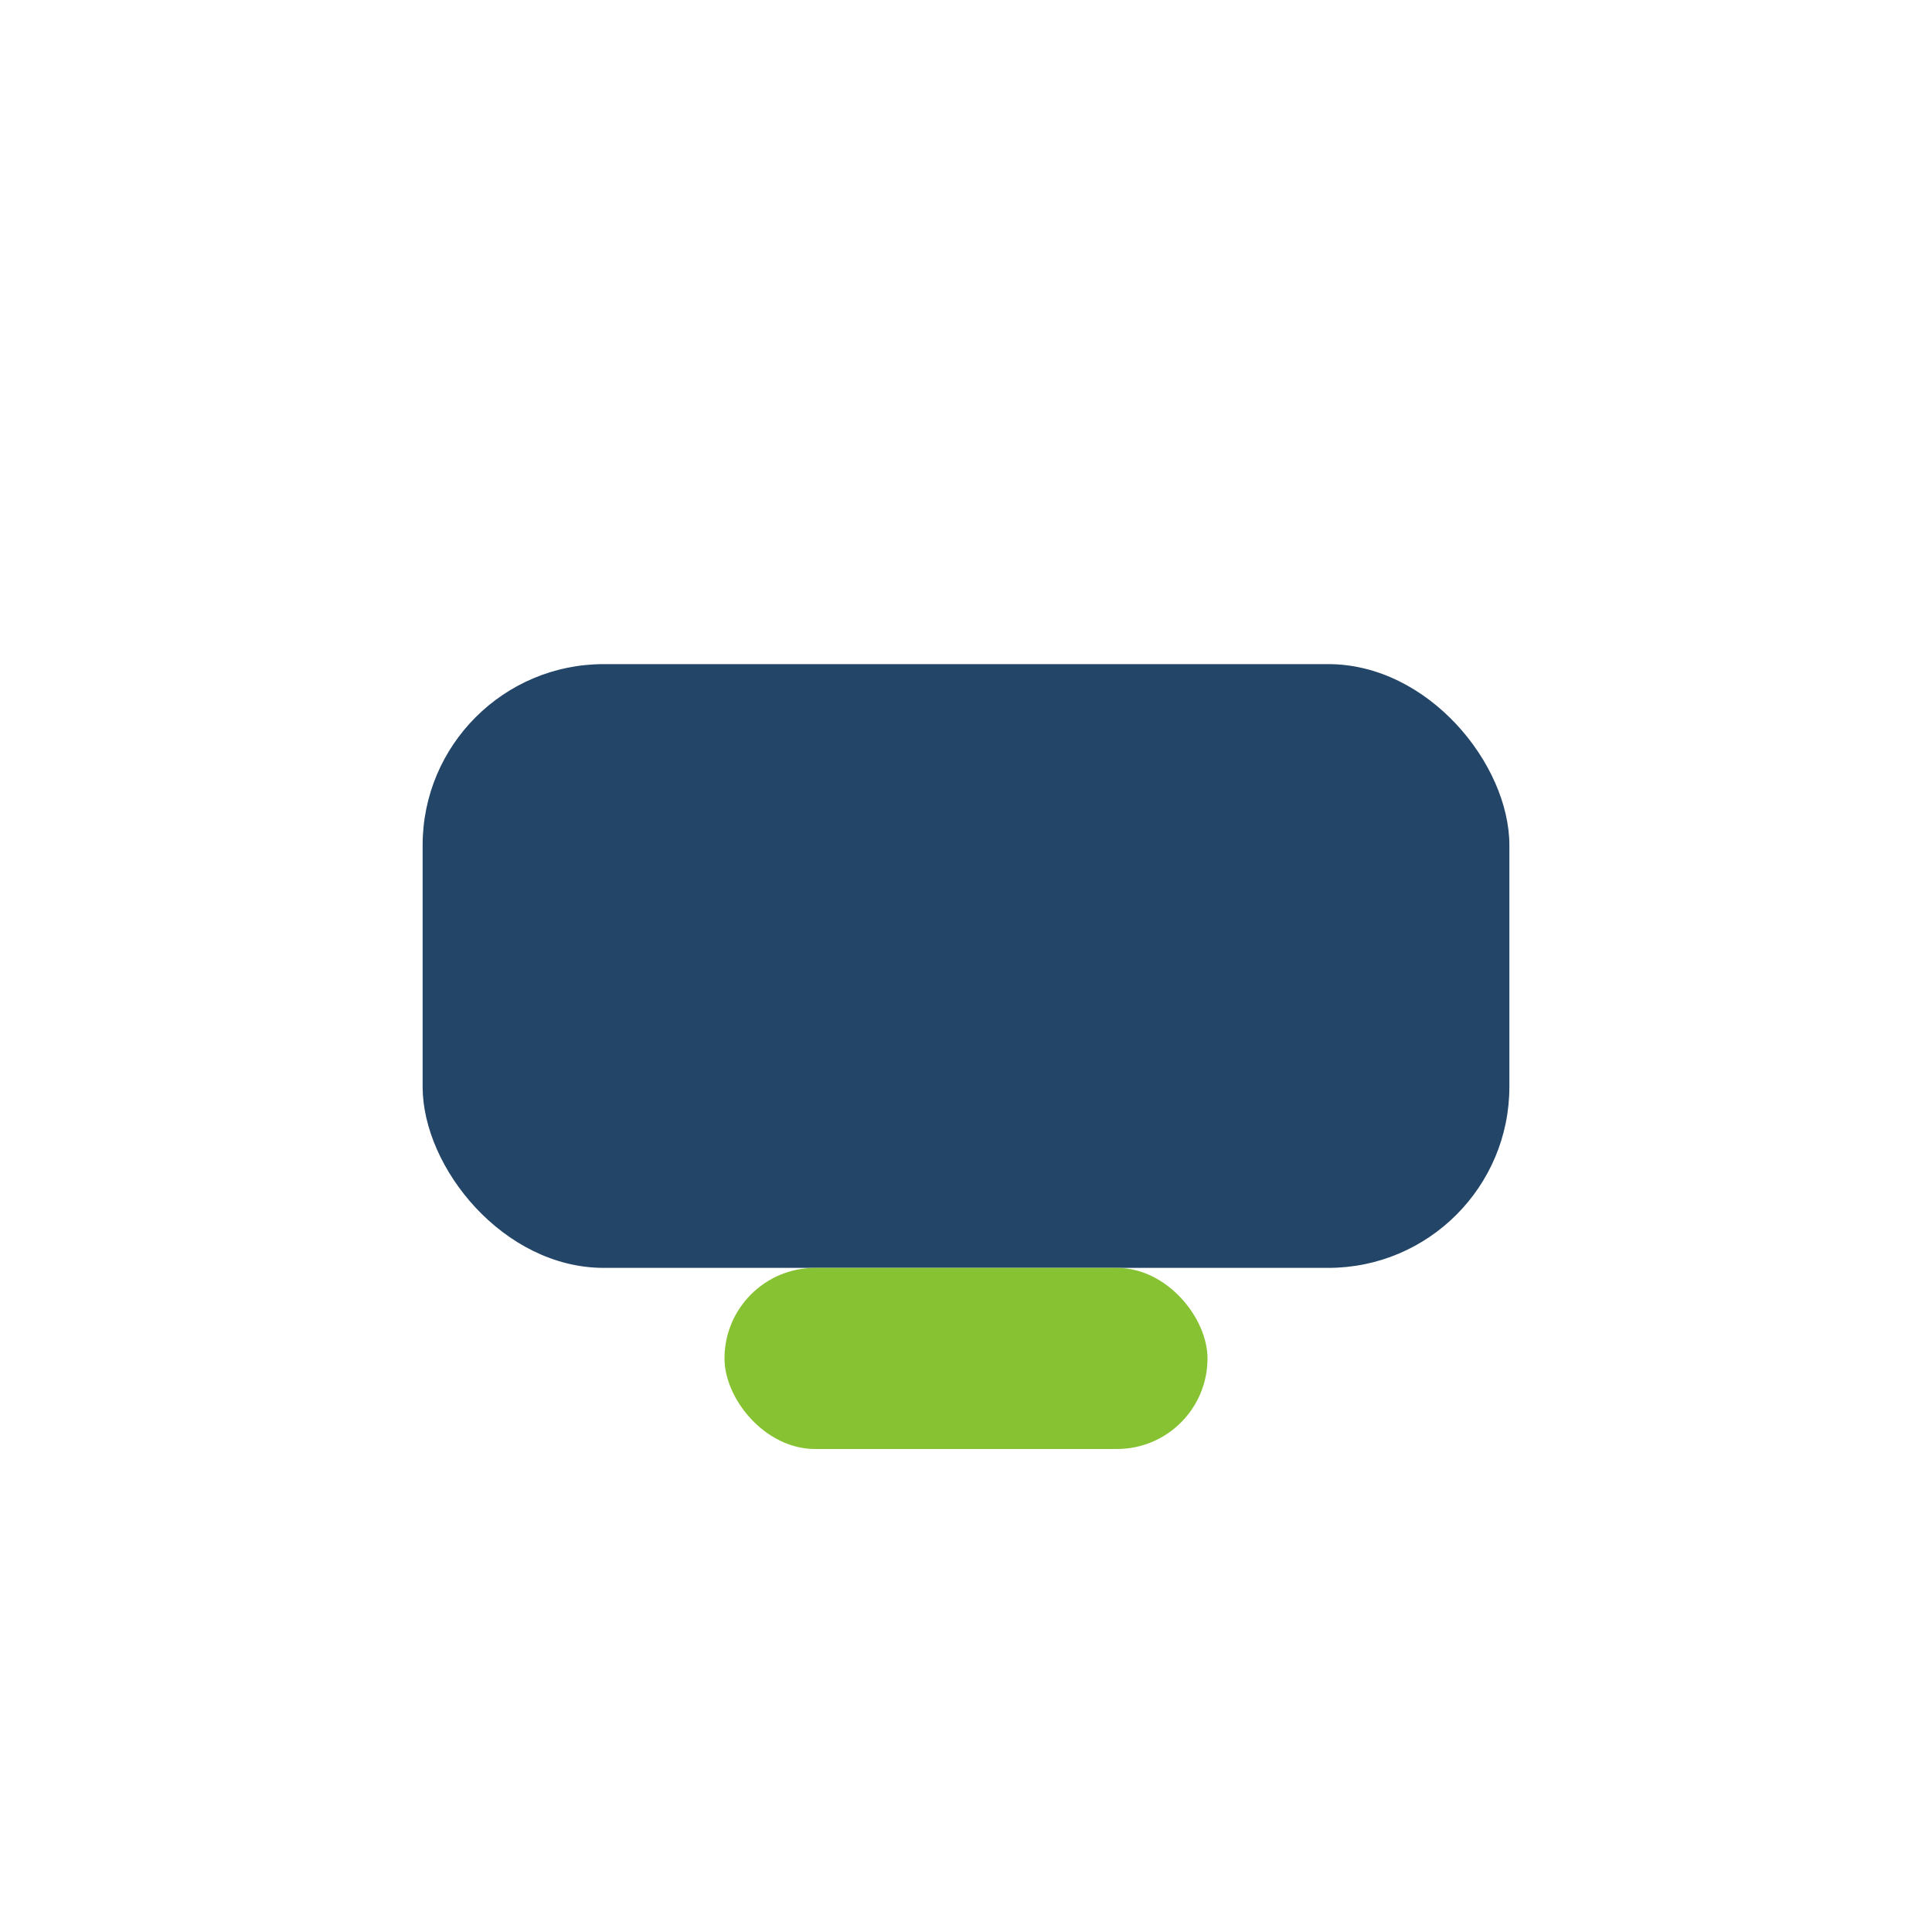
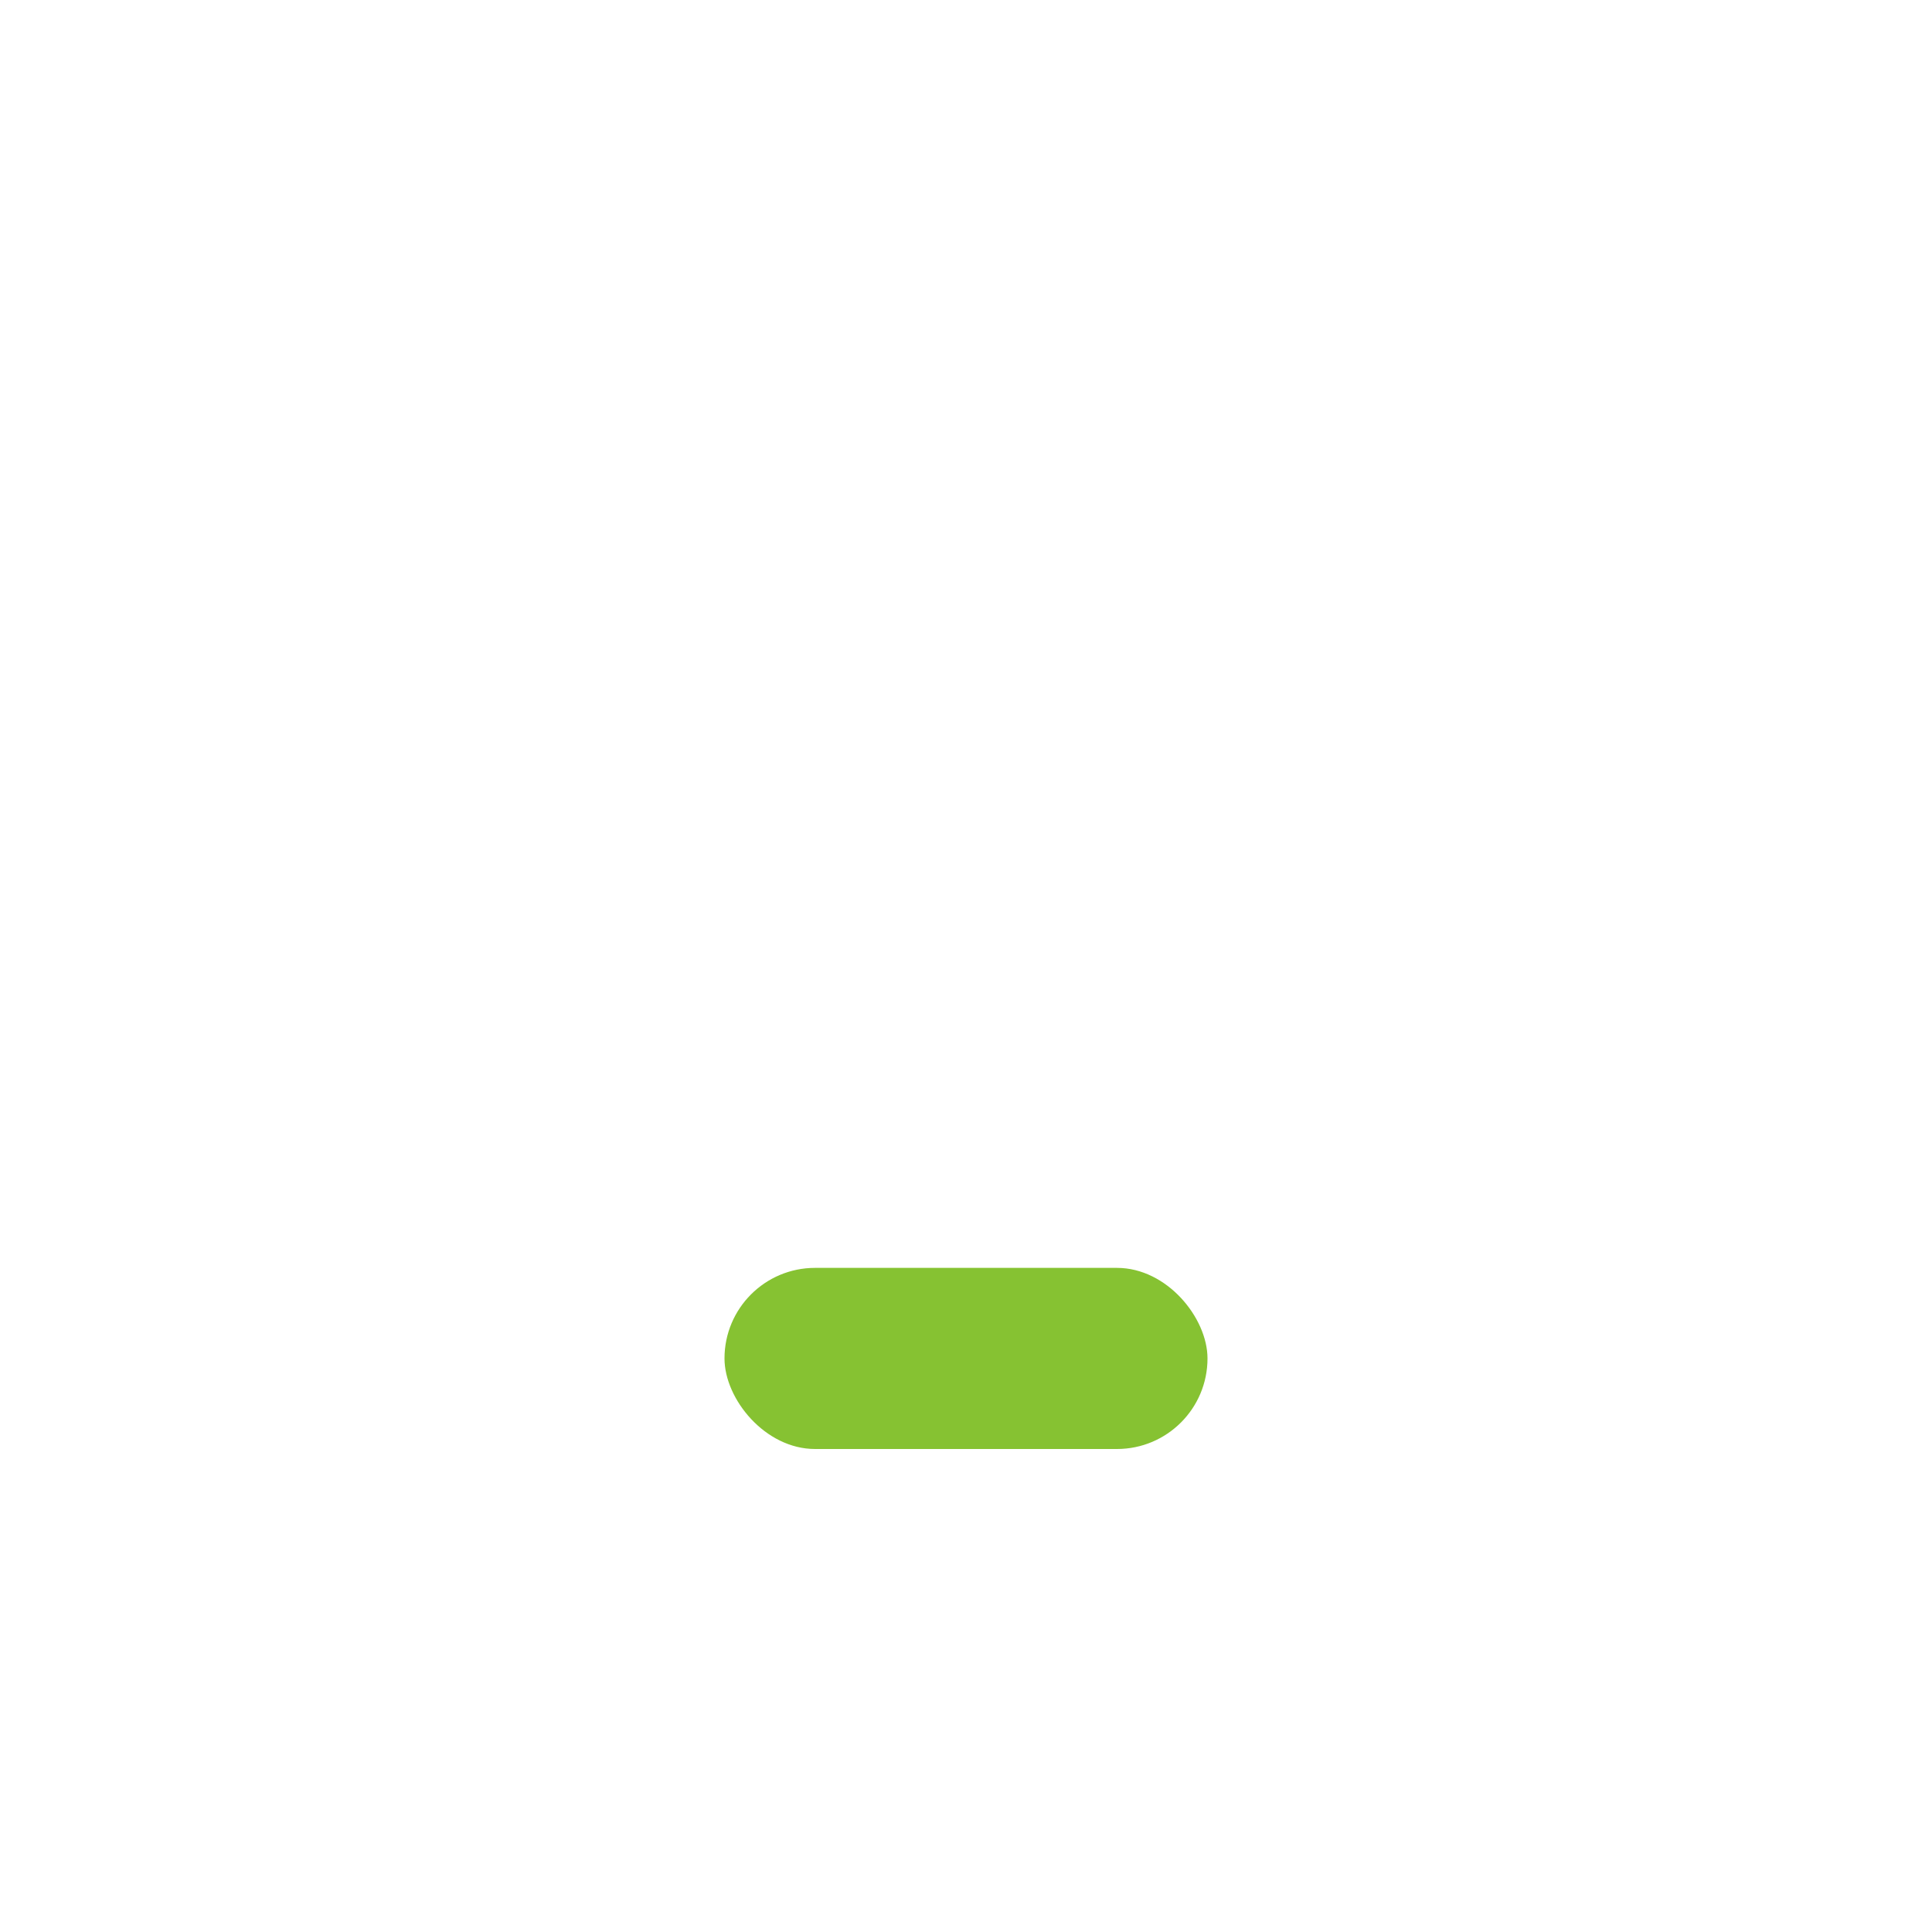
<svg xmlns="http://www.w3.org/2000/svg" width="32" height="32" viewBox="0 0 32 32">
-   <rect x="7" y="11" width="18" height="10" rx="3" fill="#234567" />
  <rect x="12" y="21" width="8" height="3" rx="1.5" fill="#86C232" />
</svg>